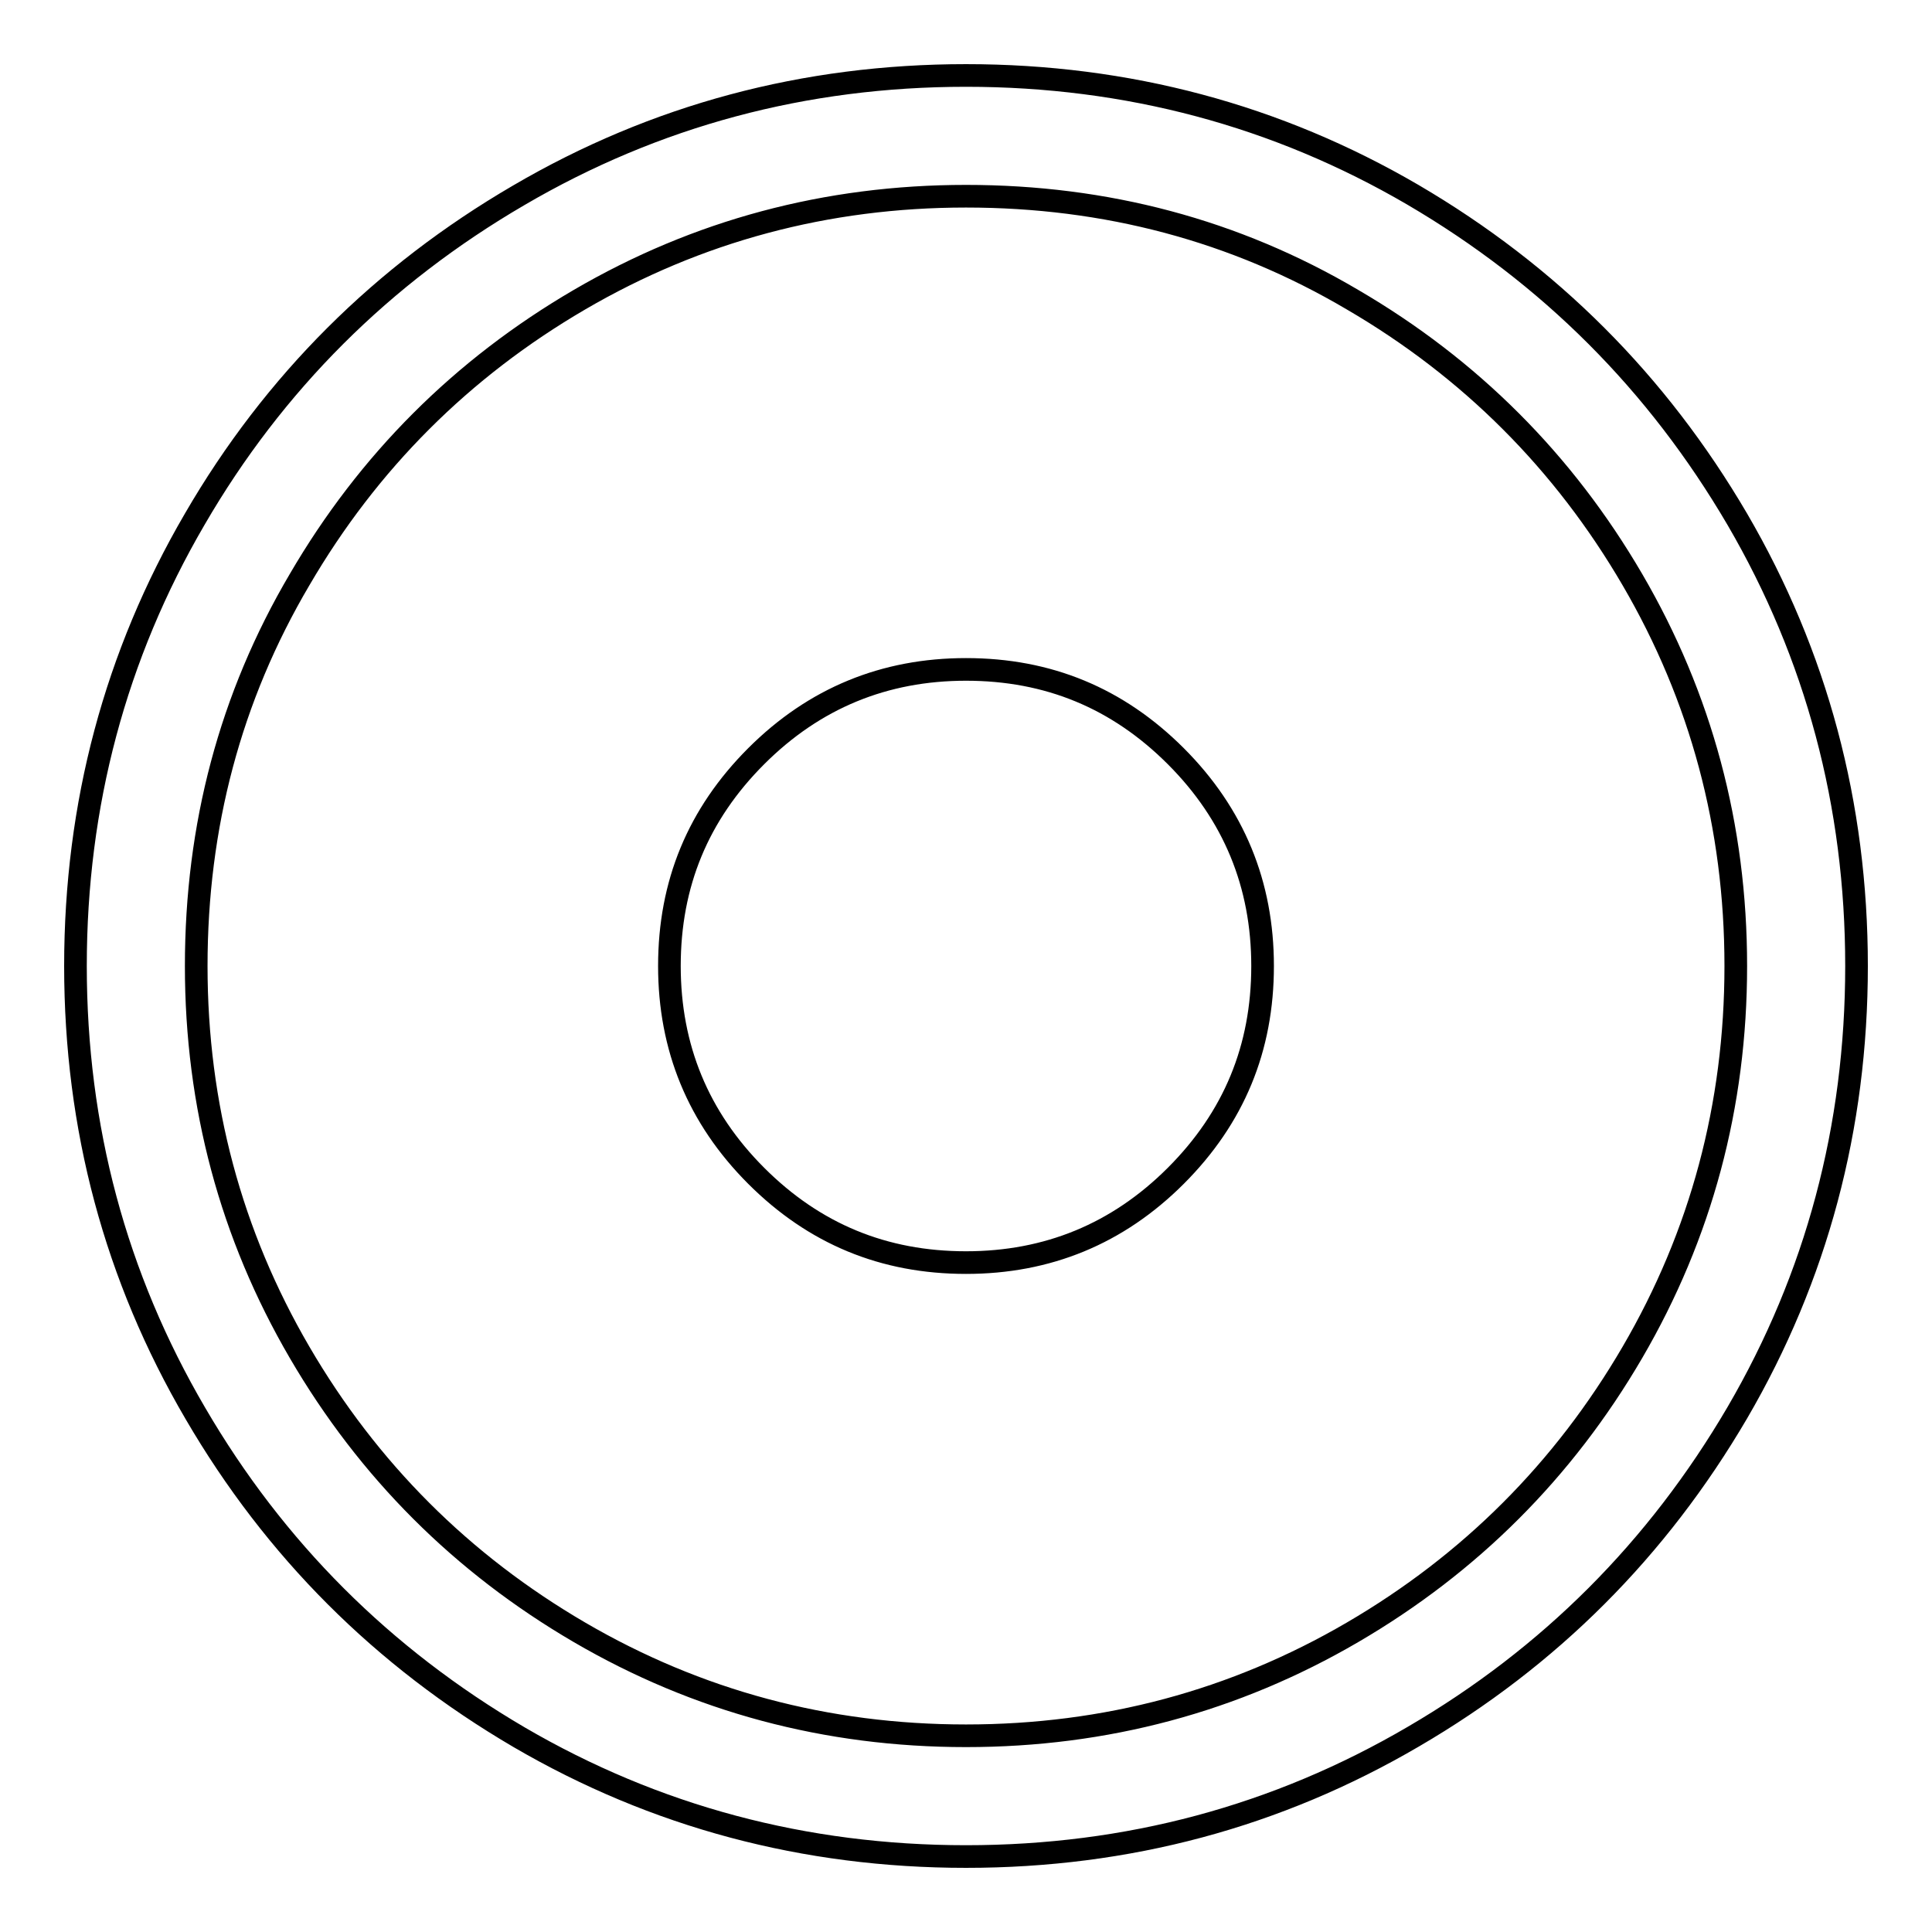
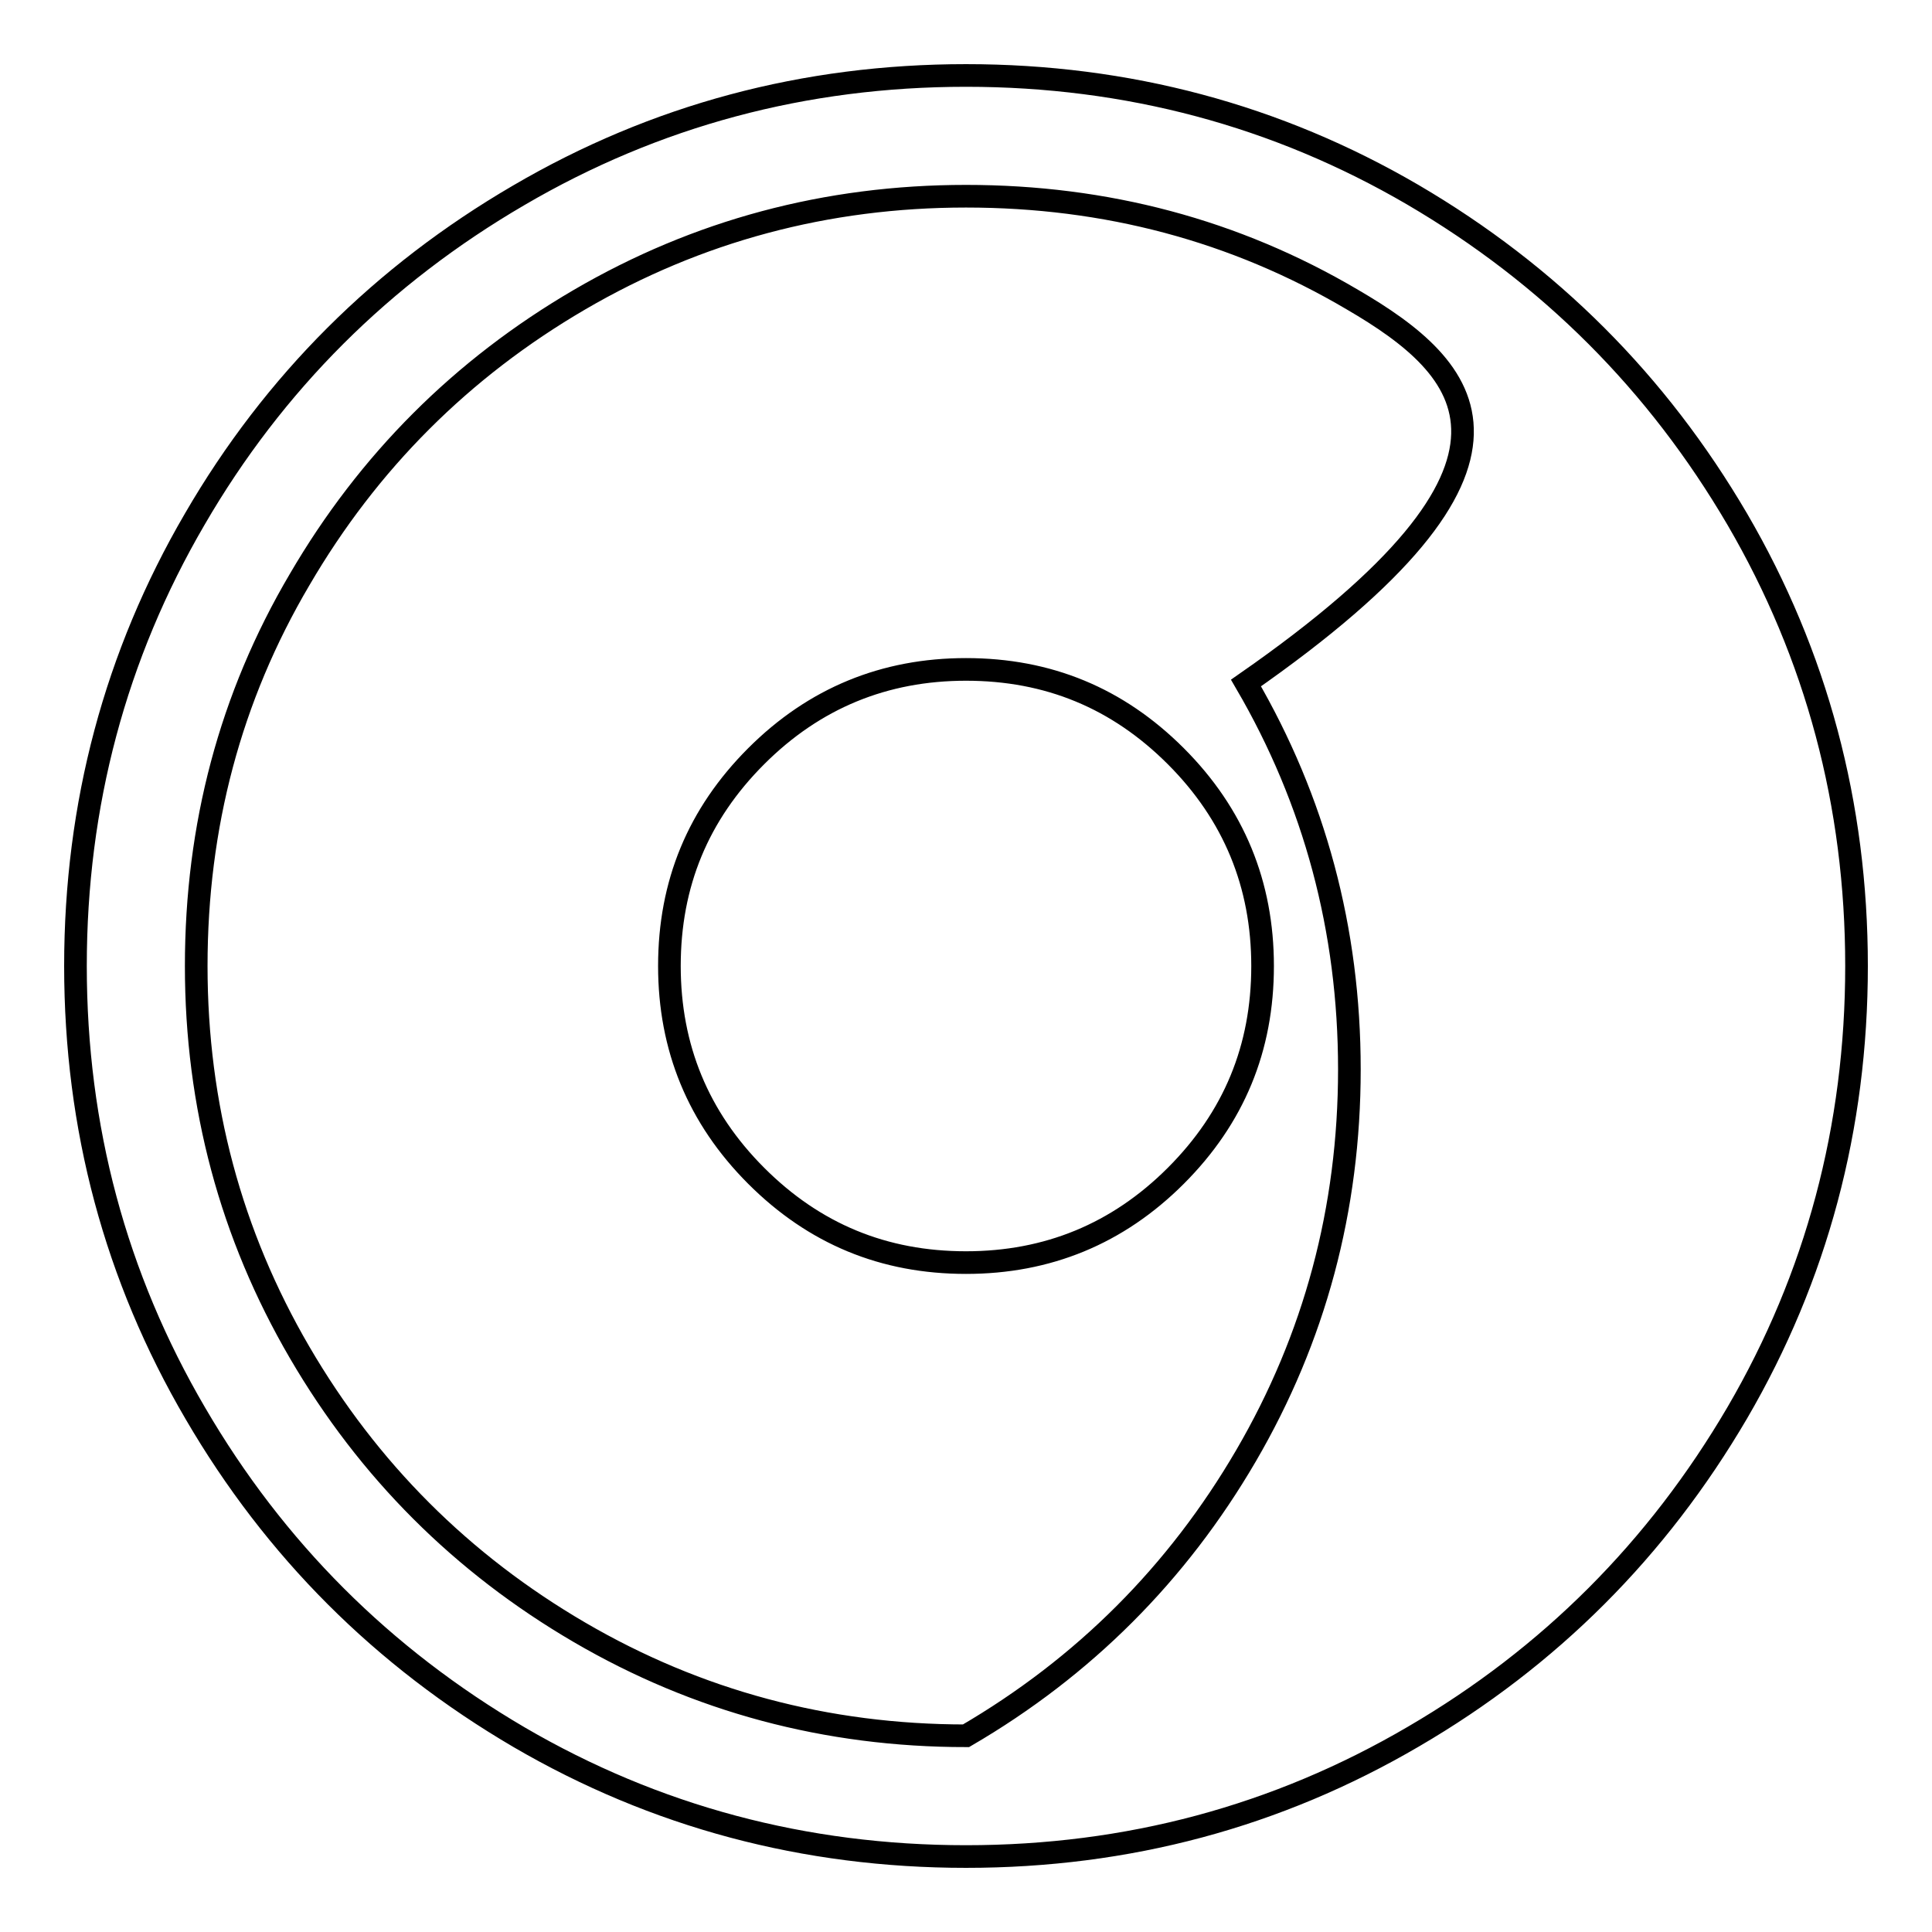
<svg xmlns="http://www.w3.org/2000/svg" version="1.1" x="0px" y="0px" viewBox="0 0 256 256" enable-background="new 0 0 256 256" xml:space="preserve">
  <g>
-     <path stroke-width="3" fill-opacity="0" stroke="#000000" d="M230.2,68.8C240.7,86.8,246,106.6,246,128c0,21.4-5.3,41.2-15.8,59.2c-10.6,18.1-24.9,32.4-42.9,42.9 C169.2,240.7,149.4,246,128,246c-21.4,0-41.2-5.3-59.2-15.8c-18.1-10.6-32.4-24.9-42.9-42.9C15.3,169.2,10,149.4,10,128 c0-21.4,5.3-41.2,15.8-59.2c10.5-18.1,24.9-32.4,42.9-42.9C86.8,15.3,106.6,10,128,10c21.4,0,41.2,5.3,59.2,15.8 C205.3,36.4,219.6,50.7,230.2,68.8L230.2,68.8L230.2,68.8z M179.2,39.7C163.6,30.5,146.5,26,128,26c-18.5,0-35.6,4.6-51.2,13.7 c-15.6,9.1-28,21.5-37.1,37.1C30.5,92.4,26,109.5,26,128c0,18.5,4.6,35.6,13.7,51.2c9.1,15.6,21.5,28,37.1,37.1 c15.6,9.1,32.7,13.7,51.2,13.7c18.5,0,35.6-4.6,51.2-13.7c15.6-9.1,28-21.5,37.1-37.1c9.1-15.6,13.7-32.7,13.7-51.2 c0-18.5-4.6-35.6-13.7-51.2C207.2,61.2,194.8,48.8,179.2,39.7L179.2,39.7z M155.8,100.2c7.7,7.7,11.5,17,11.5,27.8 c0,10.9-3.8,20.1-11.5,27.8c-7.7,7.7-17,11.5-27.8,11.5c-10.9,0-20.1-3.8-27.8-11.5s-11.5-17-11.5-27.8c0-10.9,3.8-20.1,11.5-27.8 c7.7-7.7,17-11.5,27.8-11.5C138.9,88.7,148.1,92.5,155.8,100.2z" />
+     <path stroke-width="3" fill-opacity="0" stroke="#000000" d="M230.2,68.8C240.7,86.8,246,106.6,246,128c0,21.4-5.3,41.2-15.8,59.2c-10.6,18.1-24.9,32.4-42.9,42.9 C169.2,240.7,149.4,246,128,246c-21.4,0-41.2-5.3-59.2-15.8c-18.1-10.6-32.4-24.9-42.9-42.9C15.3,169.2,10,149.4,10,128 c0-21.4,5.3-41.2,15.8-59.2c10.5-18.1,24.9-32.4,42.9-42.9C86.8,15.3,106.6,10,128,10c21.4,0,41.2,5.3,59.2,15.8 C205.3,36.4,219.6,50.7,230.2,68.8L230.2,68.8L230.2,68.8z M179.2,39.7C163.6,30.5,146.5,26,128,26c-18.5,0-35.6,4.6-51.2,13.7 c-15.6,9.1-28,21.5-37.1,37.1C30.5,92.4,26,109.5,26,128c0,18.5,4.6,35.6,13.7,51.2c9.1,15.6,21.5,28,37.1,37.1 c15.6,9.1,32.7,13.7,51.2,13.7c15.6-9.1,28-21.5,37.1-37.1c9.1-15.6,13.7-32.7,13.7-51.2 c0-18.5-4.6-35.6-13.7-51.2C207.2,61.2,194.8,48.8,179.2,39.7L179.2,39.7z M155.8,100.2c7.7,7.7,11.5,17,11.5,27.8 c0,10.9-3.8,20.1-11.5,27.8c-7.7,7.7-17,11.5-27.8,11.5c-10.9,0-20.1-3.8-27.8-11.5s-11.5-17-11.5-27.8c0-10.9,3.8-20.1,11.5-27.8 c7.7-7.7,17-11.5,27.8-11.5C138.9,88.7,148.1,92.5,155.8,100.2z" />
  </g>
</svg>